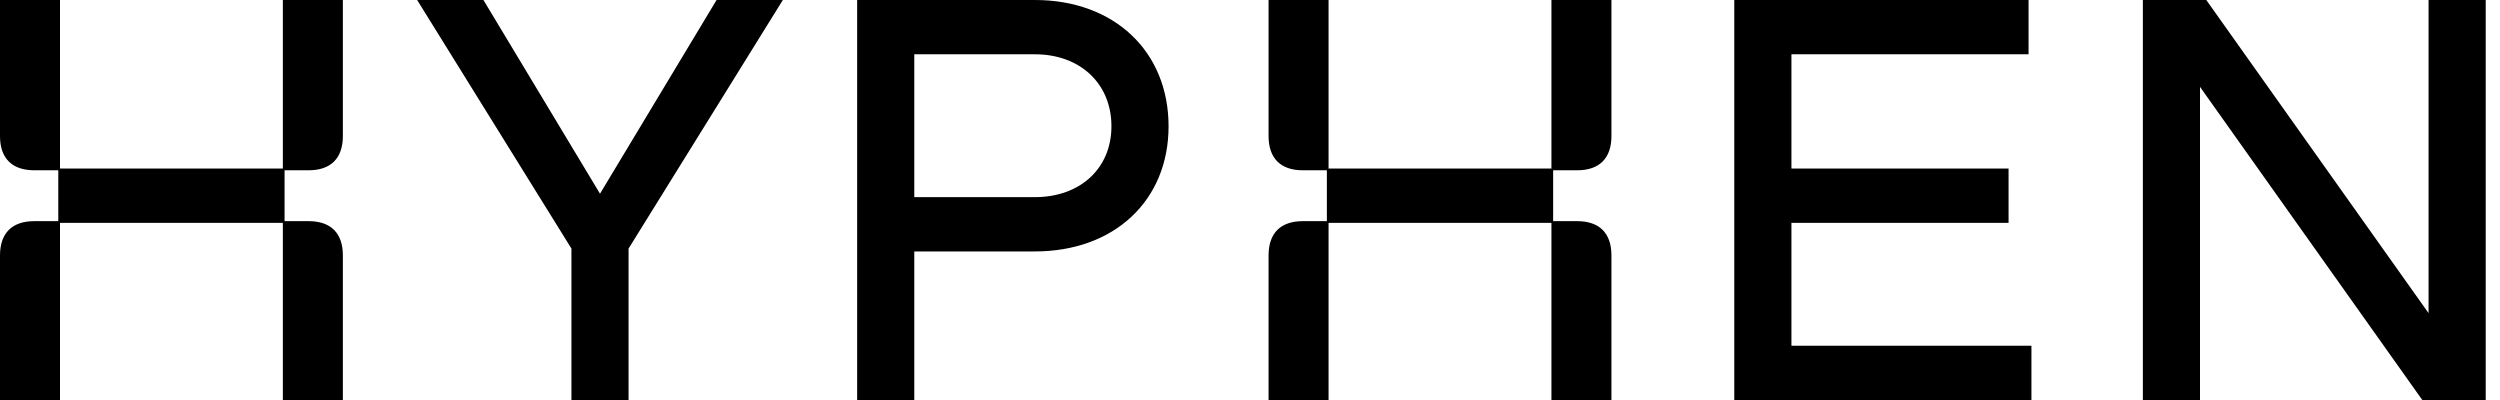
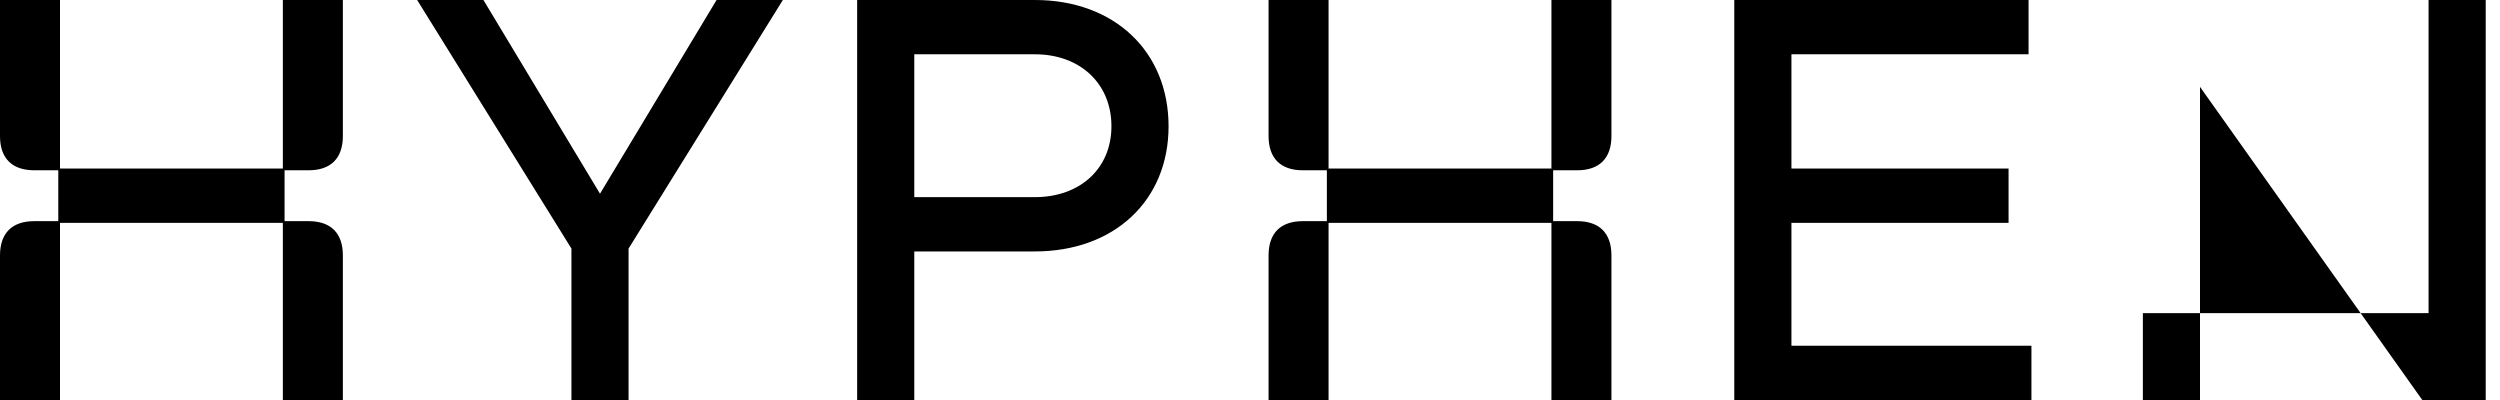
<svg xmlns="http://www.w3.org/2000/svg" viewBox="0 0 150 24" fill="currentColor">
-   <path d="M145.714 0V18.789L132.377 0H128.572V24H132V5.211L145.337 24H149.143V0H145.714ZM93.086 13.269V24H96.686V15.326C96.686 13.989 95.966 13.269 94.629 13.269H93.086ZM93.086 10.217H94.629C95.966 10.217 96.686 9.497 96.686 8.16V0H93.086V10.217ZM79.714 13.269H78.171C76.834 13.269 76.114 13.989 76.114 15.326V24H79.714V13.269ZM79.714 10.217V0H76.114V8.16C76.114 9.497 76.834 10.217 78.171 10.217H79.714ZM93.189 10.114H79.612V13.371H93.189V10.114ZM16.971 13.269V24H20.572V15.326C20.572 13.989 19.852 13.269 18.514 13.269H16.971ZM16.971 10.217H18.514C19.852 10.217 20.572 9.497 20.572 8.16V0H16.971V10.217ZM3.6 13.269H2.057C0.72 13.269 0 13.989 0 15.326V24H3.6V13.269ZM3.6 10.217V0H0V8.16C0 9.497 0.72 10.217 2.057 10.217H3.6ZM17.074 10.114H3.497V13.371H17.074V10.114ZM107.486 13.371H120.514V10.114H107.486V3.257H121.714V0H104.057V24H121.886V20.743H107.486V13.371ZM62.092 11.829H54.857V3.257H62.092C64.8 3.257 66.686 5.006 66.686 7.577C66.686 10.114 64.8 11.829 62.092 11.829ZM62.092 0H51.429V24H54.857V15.086H62.092C66.857 15.086 70.114 12.034 70.114 7.577C70.114 3.086 66.857 0 62.092 0ZM36 11.623L29.006 0H25.029L34.286 14.914V24H37.714V14.914L46.971 0H42.994L36 11.623Z" fill="currentColor" />
+   <path d="M145.714 0V18.789H128.572V24H132V5.211L145.337 24H149.143V0H145.714ZM93.086 13.269V24H96.686V15.326C96.686 13.989 95.966 13.269 94.629 13.269H93.086ZM93.086 10.217H94.629C95.966 10.217 96.686 9.497 96.686 8.16V0H93.086V10.217ZM79.714 13.269H78.171C76.834 13.269 76.114 13.989 76.114 15.326V24H79.714V13.269ZM79.714 10.217V0H76.114V8.16C76.114 9.497 76.834 10.217 78.171 10.217H79.714ZM93.189 10.114H79.612V13.371H93.189V10.114ZM16.971 13.269V24H20.572V15.326C20.572 13.989 19.852 13.269 18.514 13.269H16.971ZM16.971 10.217H18.514C19.852 10.217 20.572 9.497 20.572 8.16V0H16.971V10.217ZM3.6 13.269H2.057C0.72 13.269 0 13.989 0 15.326V24H3.6V13.269ZM3.6 10.217V0H0V8.16C0 9.497 0.72 10.217 2.057 10.217H3.6ZM17.074 10.114H3.497V13.371H17.074V10.114ZM107.486 13.371H120.514V10.114H107.486V3.257H121.714V0H104.057V24H121.886V20.743H107.486V13.371ZM62.092 11.829H54.857V3.257H62.092C64.8 3.257 66.686 5.006 66.686 7.577C66.686 10.114 64.8 11.829 62.092 11.829ZM62.092 0H51.429V24H54.857V15.086H62.092C66.857 15.086 70.114 12.034 70.114 7.577C70.114 3.086 66.857 0 62.092 0ZM36 11.623L29.006 0H25.029L34.286 14.914V24H37.714V14.914L46.971 0H42.994L36 11.623Z" fill="currentColor" />
</svg>